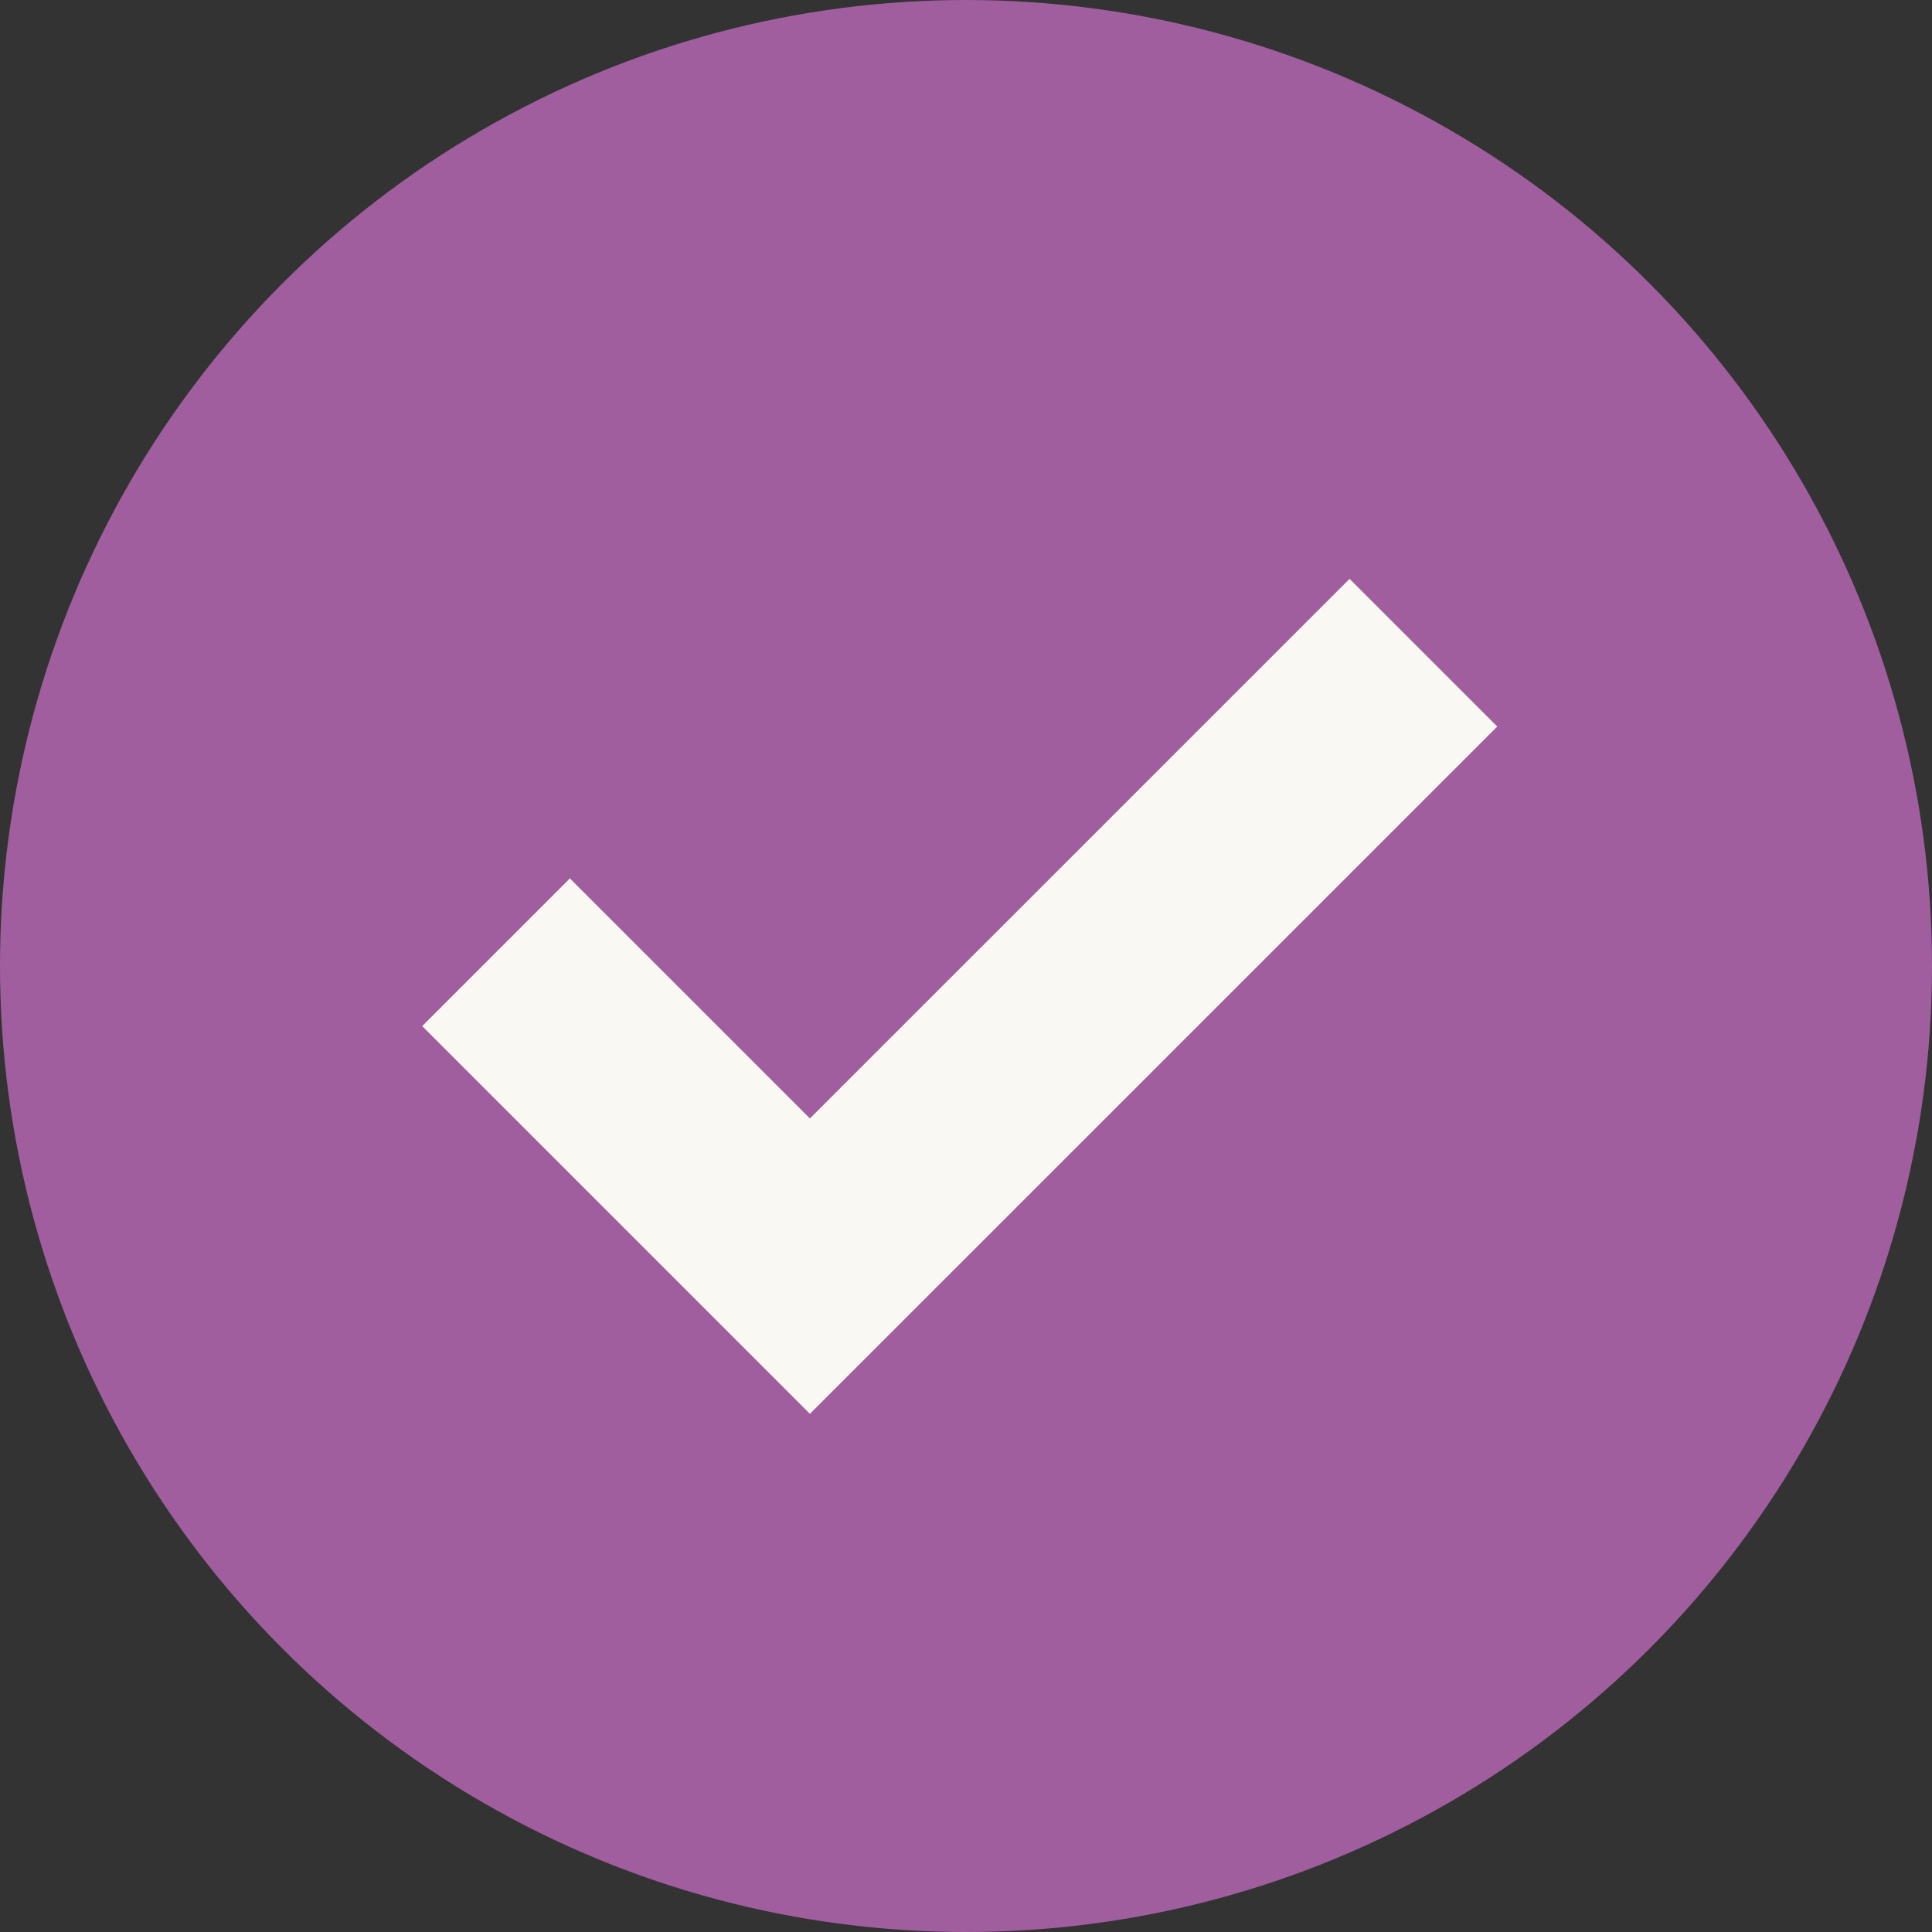
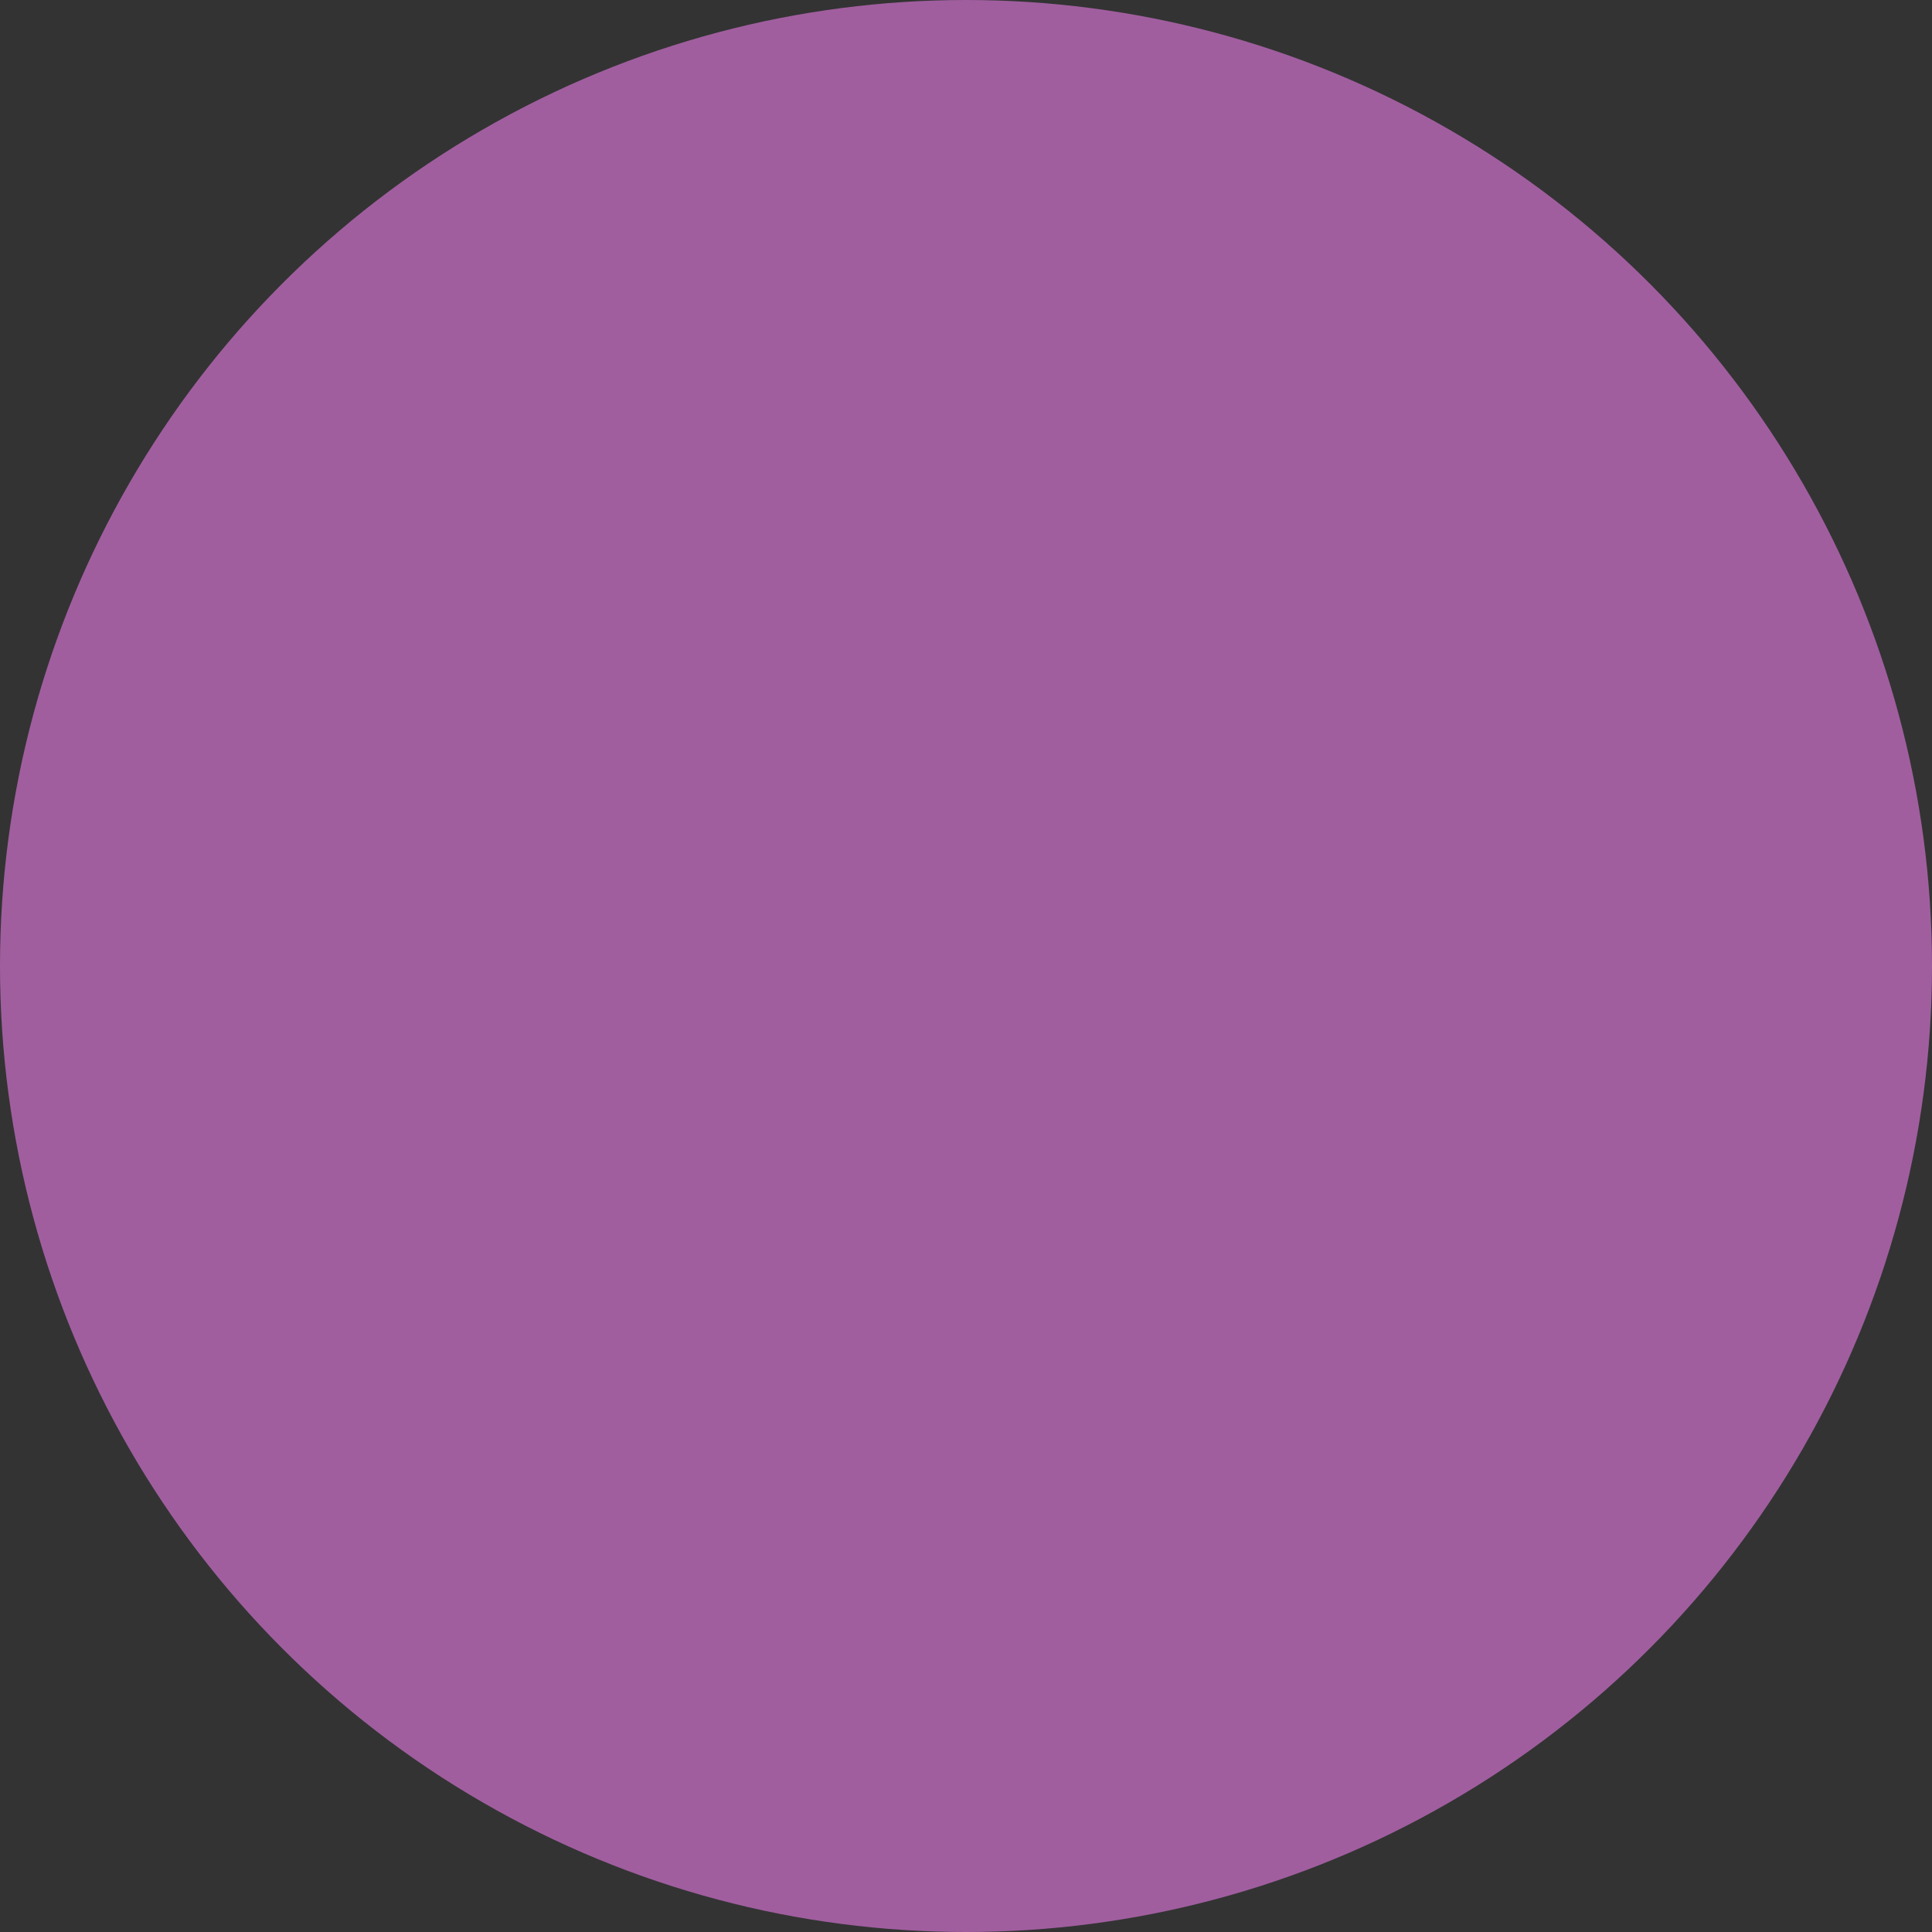
<svg xmlns="http://www.w3.org/2000/svg" width="37" height="37" viewBox="0 0 37 37">
  <rect x="0" y="0" width="37" height="37" fill="#333333" stroke="none" />
  <g id="Group_175" data-name="Group 175" transform="translate(-179 -4757)">
    <circle id="Ellipse_23" data-name="Ellipse 23" cx="18.5" cy="18.5" r="18.5" transform="translate(179 4757)" fill="#a05e9f" />
-     <path id="Path_330" data-name="Path 330" d="M-2429.129,13832.5l6.011,6.011,11.749-11.748" transform="translate(2617.629 -9057.263)" fill="none" stroke="#faf8f2" stroke-width="4" />
  </g>
</svg>